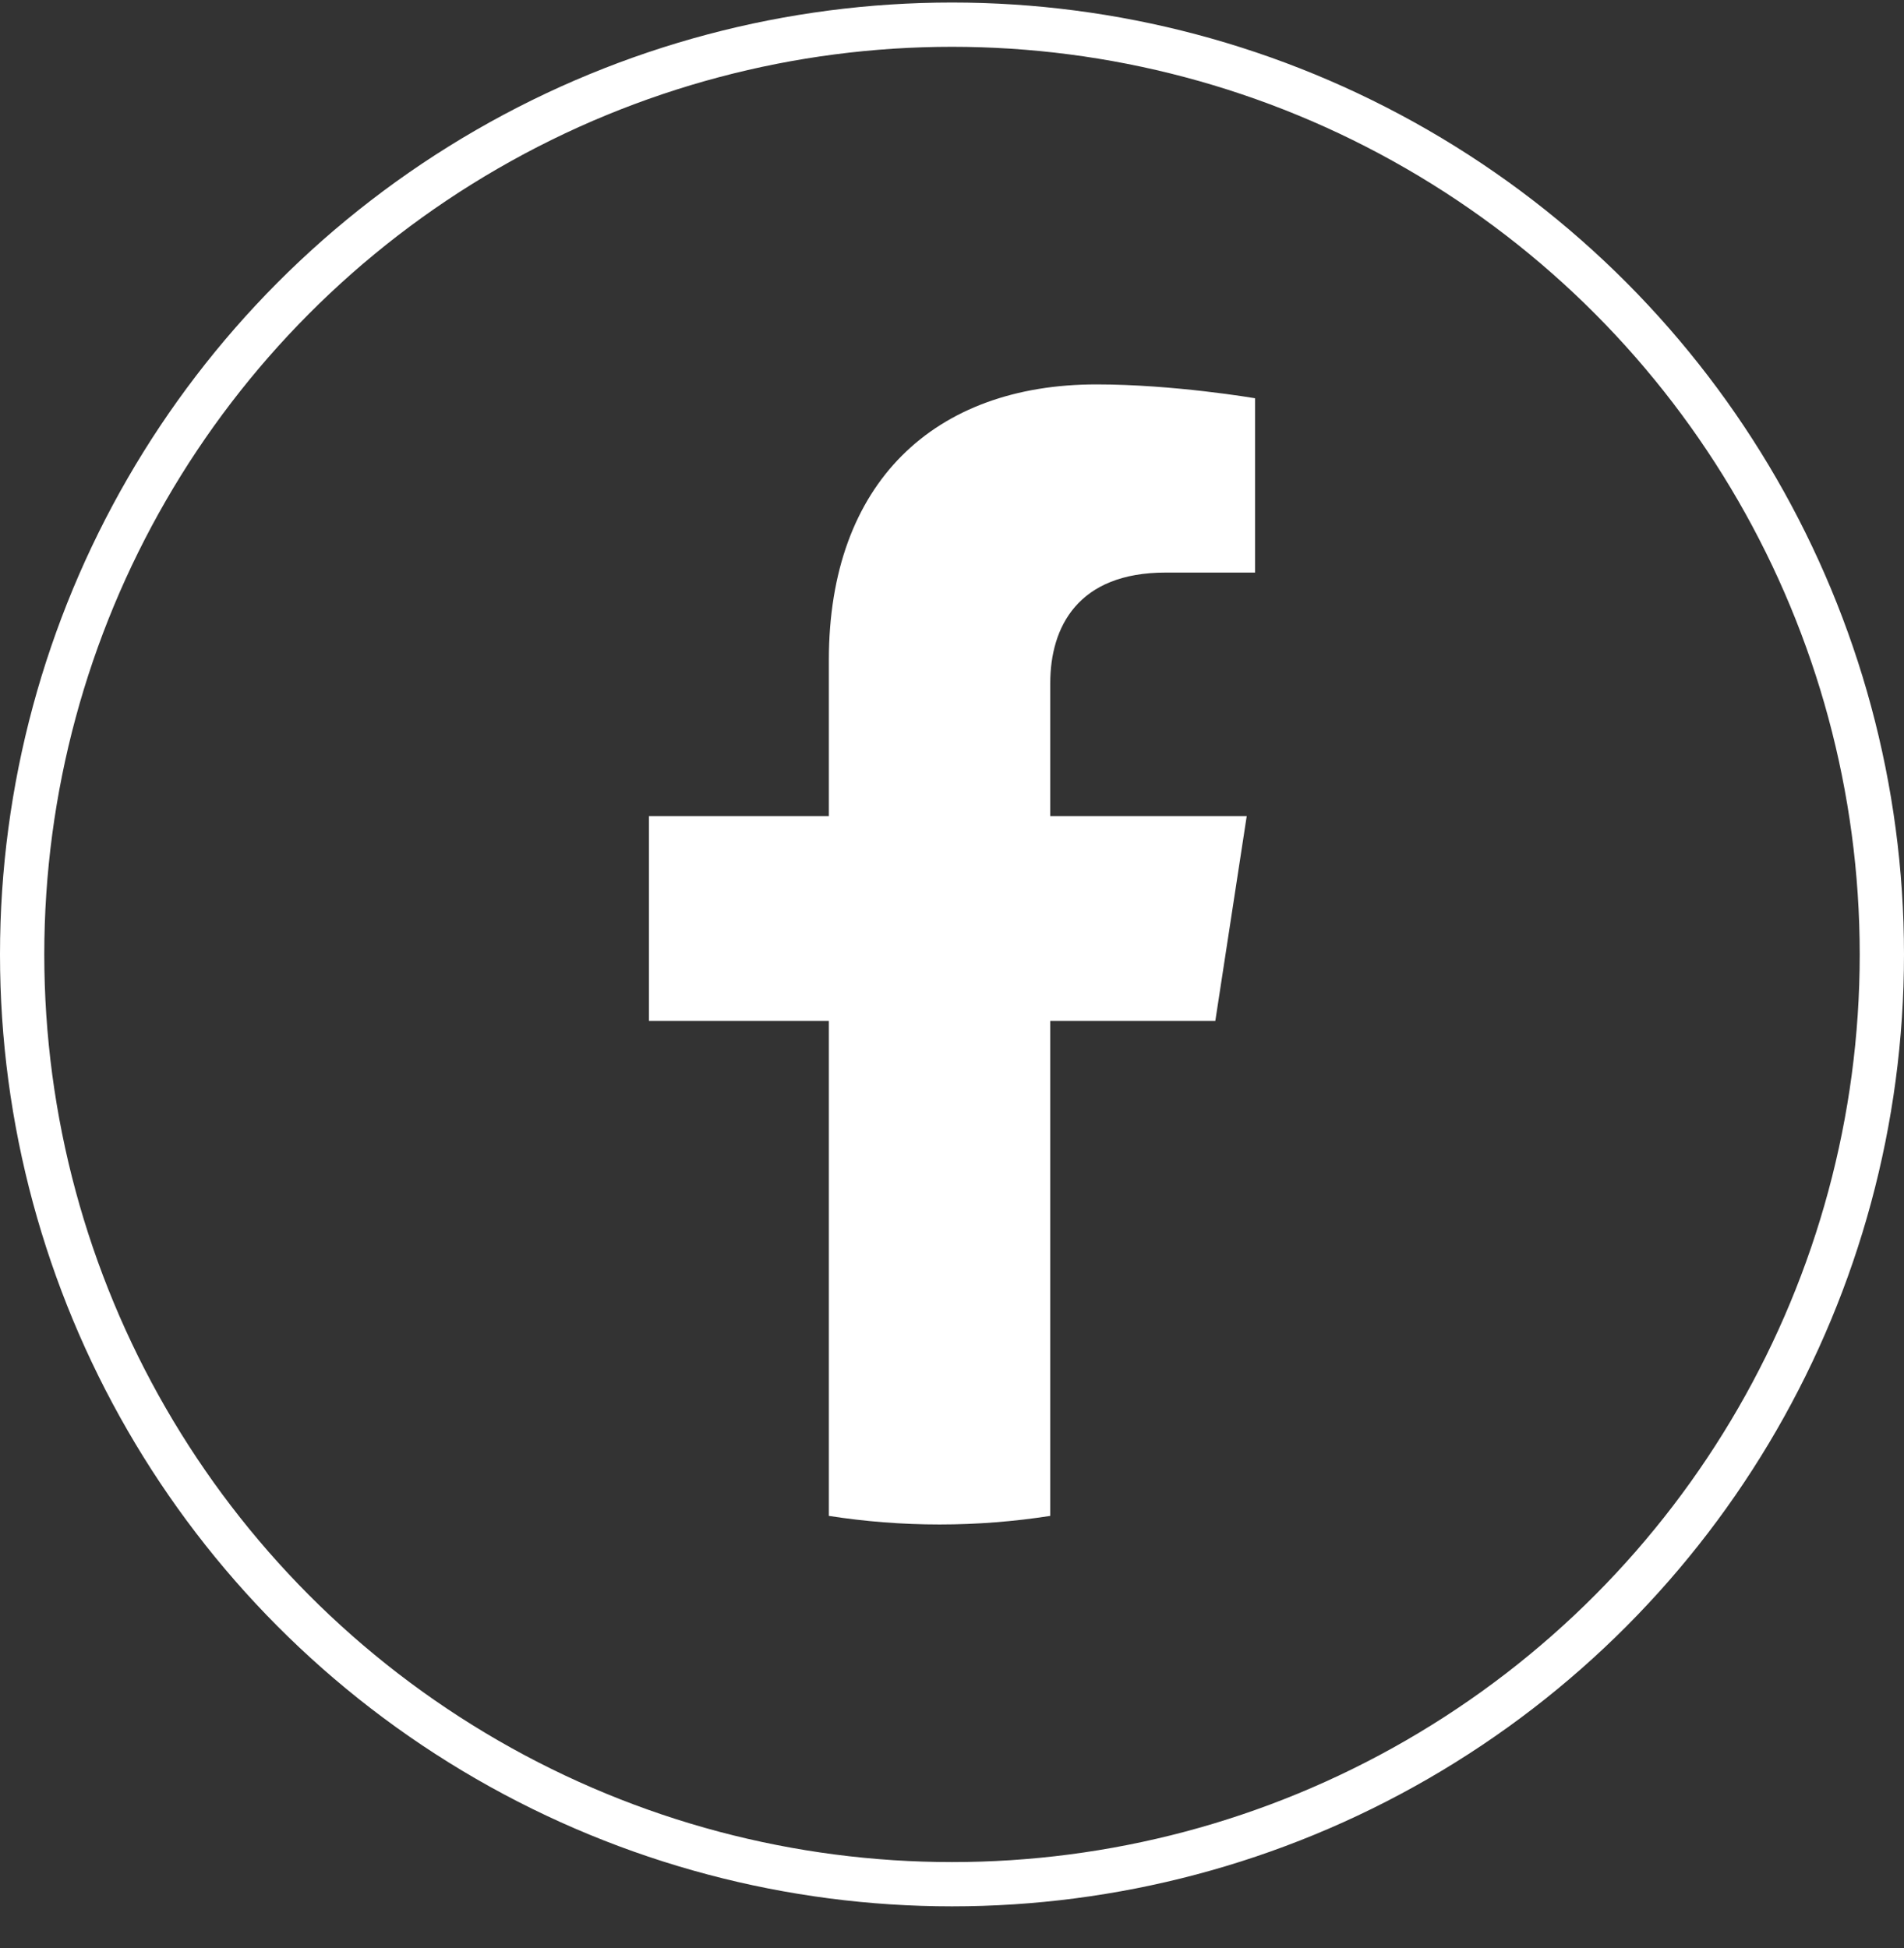
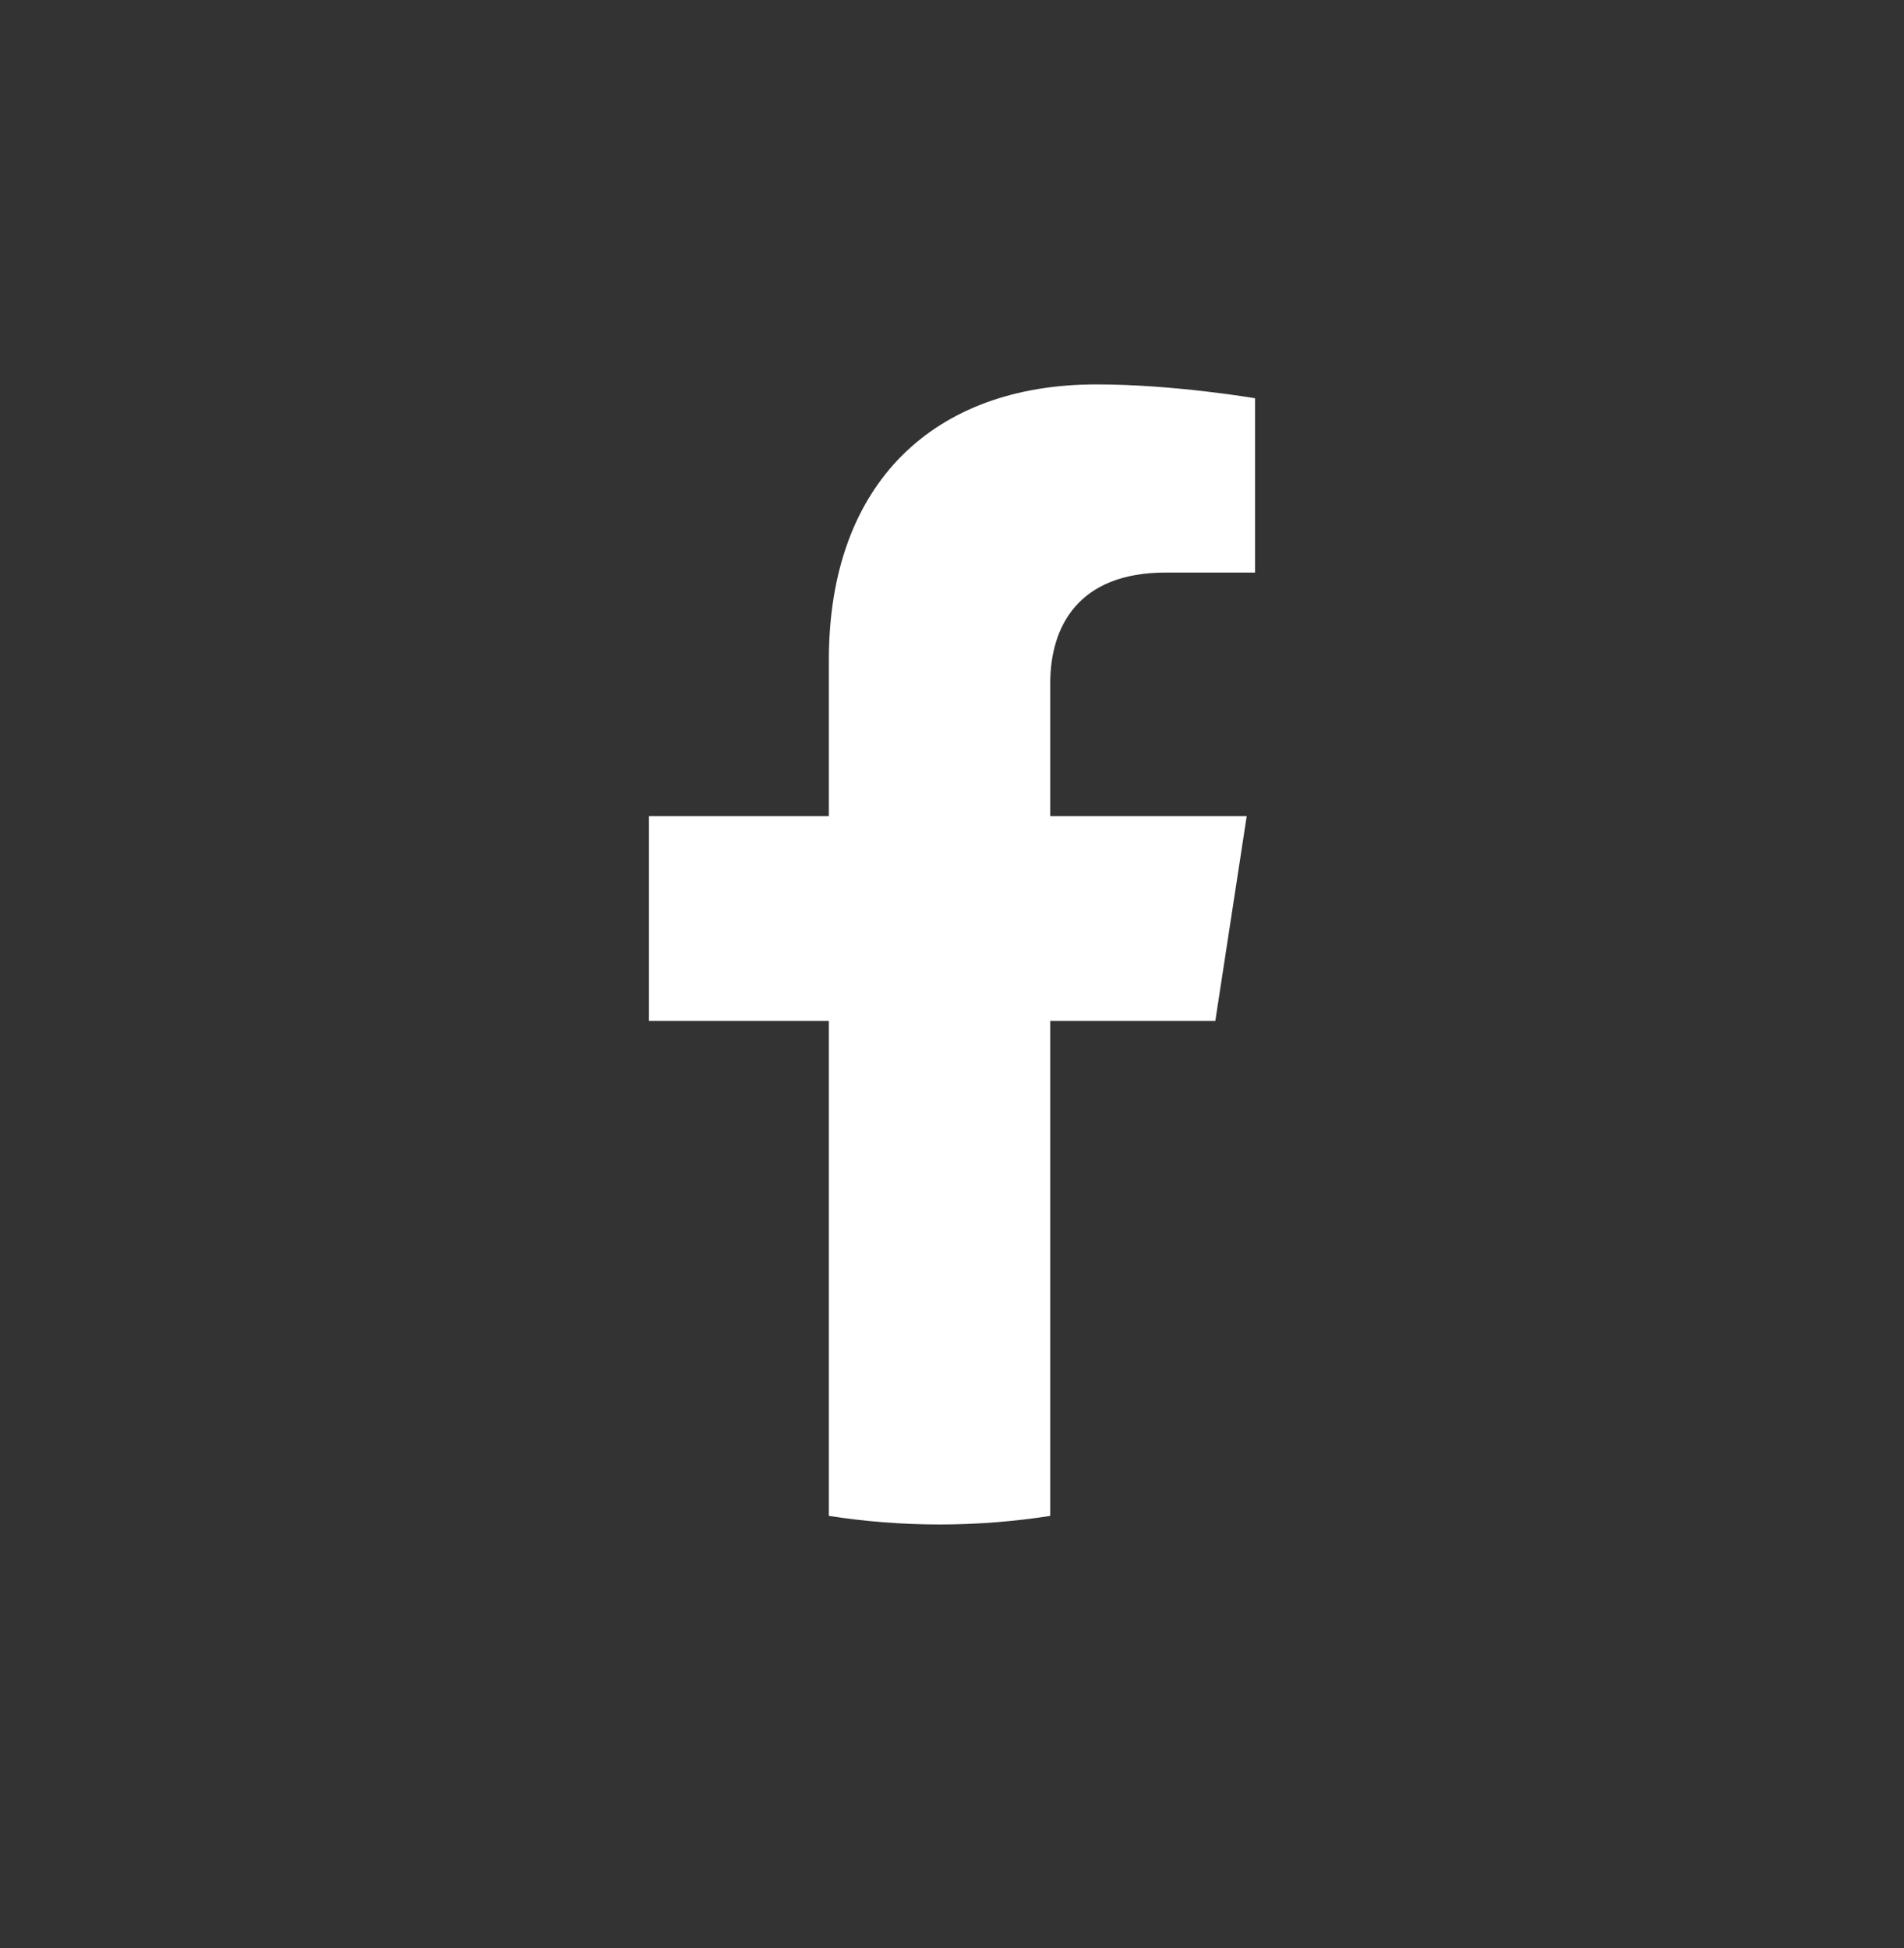
<svg xmlns="http://www.w3.org/2000/svg" width="43px" height="44px" viewBox="0 0 43 44" version="1.1">
  <rect x="0" y="0" width="43" height="44" fill="#333333" stroke="none" />
  <title>EE9073BD-ACC0-4A24-BD37-8C619C60F096</title>
  <g id="Page-1" stroke="none" stroke-width="1" fill="none" fill-rule="evenodd">
    <g id="1.1_home" transform="translate(-1145, -9513)">
      <g id="footer" transform="translate(-1, 9118)">
        <g id="Group" transform="translate(0.5, 0)">
          <g id="Group-5" transform="translate(1145.5, 395.057)">
            <path d="M27.447,23 L28.156,18.375 L23.719,18.375 L23.719,15.374 C23.719,14.108 24.339,12.875 26.326,12.875 L28.344,12.875 L28.344,8.938 C28.344,8.938 26.513,8.625 24.762,8.625 C21.107,8.625 18.719,10.84 18.719,14.85 L18.719,18.375 L14.656,18.375 L14.656,23 L18.719,23 L18.719,34.181 C19.533,34.308 20.368,34.375 21.219,34.375 C22.069,34.375 22.904,34.308 23.719,34.181 L23.719,23 L27.447,23" id="Fill-4" fill="#FFFFFF" />
-             <circle id="Oval-Copy-2" stroke="#FFFFFF" cx="21.5" cy="21.5" r="21" />
          </g>
        </g>
      </g>
    </g>
  </g>
</svg>